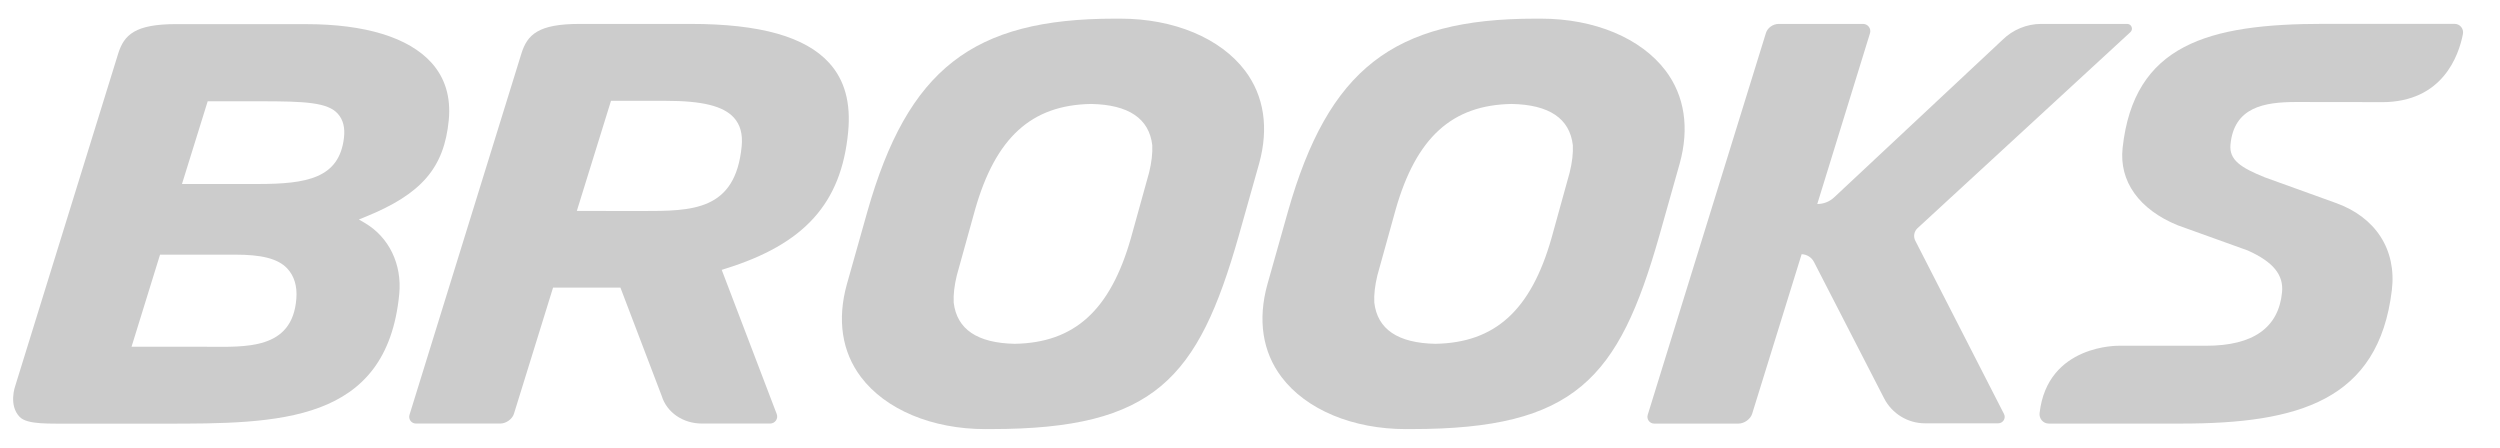
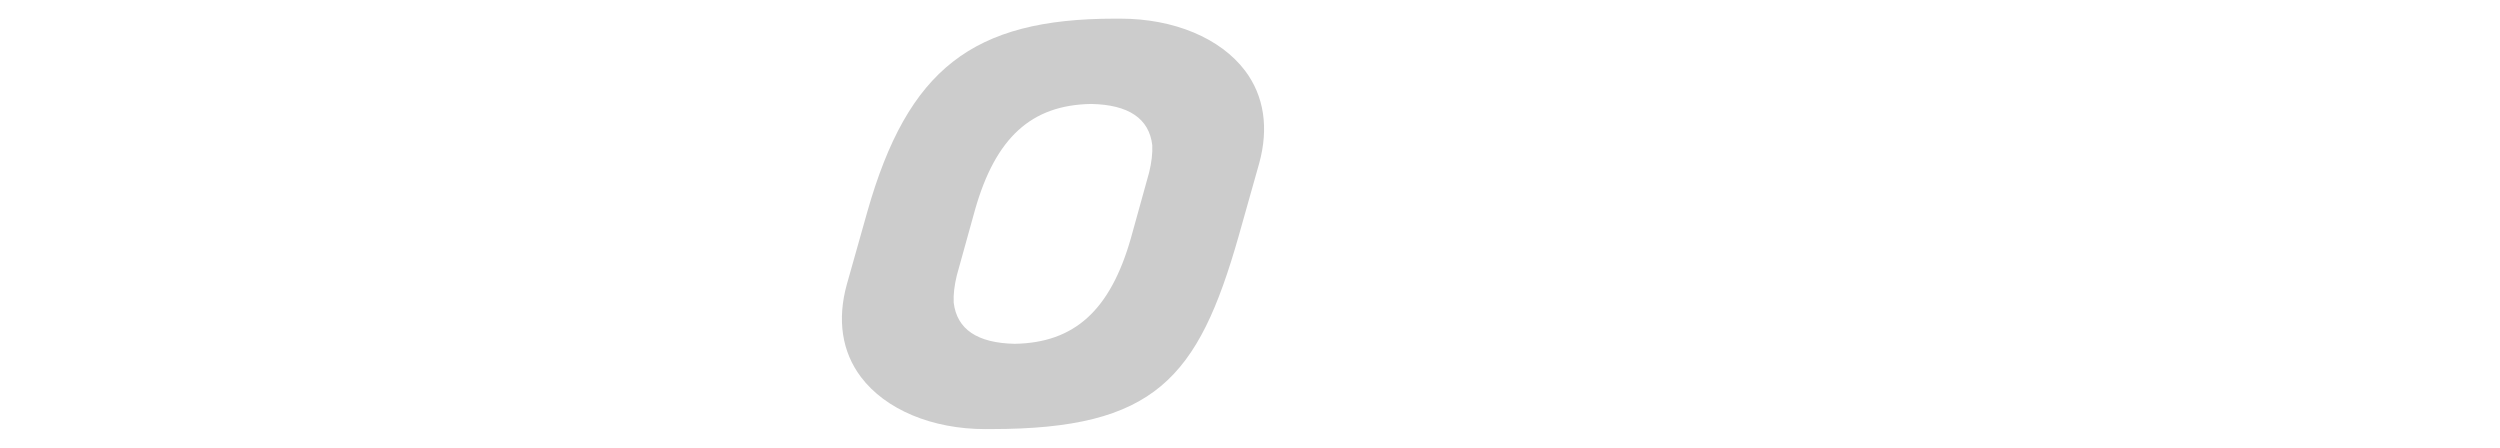
<svg xmlns="http://www.w3.org/2000/svg" width="67" height="12" viewBox="0 0 67 12" fill="none">
-   <path d="M13.973 1.437C14.132 0.928 14.422 0.641 15.533 0.641H18.511C20.371 0.641 21.585 0.984 22.223 1.687C22.64 2.148 22.806 2.755 22.73 3.543C22.547 5.448 21.562 6.542 19.437 7.202L19.342 7.232L20.817 11.098C20.863 11.219 20.771 11.351 20.641 11.351H18.811C18.304 11.351 17.872 11.055 17.735 10.614L16.627 7.707L14.822 7.708L13.774 11.088C13.733 11.229 13.563 11.351 13.411 11.351H11.147C11.025 11.351 10.939 11.234 10.975 11.116L13.973 1.437ZM16.375 2.701L15.459 5.653L17.207 5.655C18.55 5.655 19.709 5.655 19.877 3.919C19.908 3.594 19.84 3.343 19.668 3.153C19.385 2.841 18.822 2.702 17.842 2.702H16.375V2.701Z" fill="#CCCCCC" />
-   <path d="M37.681 11.5C36.252 11.5 35.005 10.979 34.345 10.105C33.834 9.429 33.703 8.569 33.967 7.618L34.518 5.665C35.604 1.852 37.338 0.5 41.144 0.5H41.301C42.73 0.5 43.978 1.021 44.638 1.894C45.149 2.57 45.279 3.431 45.016 4.382L44.465 6.335C43.379 10.146 42.215 11.499 37.839 11.499H37.681V11.5ZM40.51 2.786C38.913 2.814 37.955 3.686 37.404 5.614L36.915 7.375C36.848 7.651 36.82 7.891 36.831 8.108C36.914 8.825 37.465 9.195 38.469 9.214C40.07 9.186 41.028 8.314 41.579 6.386L42.067 4.624C42.134 4.352 42.163 4.106 42.152 3.891C42.069 3.175 41.518 2.805 40.513 2.786H40.51H40.51Z" fill="#CCCCCC" />
-   <path d="M46.594 11.352C46.747 11.352 46.916 11.23 46.958 11.088L48.284 6.812C48.422 6.817 48.55 6.896 48.613 7.018L50.495 10.677C50.707 11.087 51.13 11.345 51.591 11.345H53.552C53.681 11.345 53.766 11.208 53.707 11.094L51.33 6.451C51.272 6.339 51.297 6.202 51.389 6.116L57.095 0.861C57.18 0.783 57.125 0.641 57.009 0.641H54.7C54.316 0.641 53.939 0.798 53.664 1.071L49.153 5.291C49.031 5.405 48.87 5.468 48.703 5.467L50.117 0.887C50.152 0.764 50.059 0.641 49.931 0.641H47.67C47.515 0.641 47.367 0.747 47.326 0.888L44.159 11.118C44.123 11.234 44.21 11.352 44.331 11.352H46.594Z" fill="#CCCCCC" />
-   <path d="M63.835 2.737L61.533 2.734C60.678 2.734 59.873 2.872 59.777 3.872C59.737 4.287 60.054 4.493 60.695 4.752L62.591 5.436C63.666 5.816 64.231 6.69 64.102 7.773C63.747 10.743 61.586 11.352 58.451 11.352H54.908C54.757 11.352 54.644 11.22 54.661 11.07C54.873 9.218 56.796 9.266 56.796 9.266H59.128C60.384 9.266 61.067 8.783 61.159 7.832C61.204 7.365 60.922 7.02 60.243 6.714L58.364 6.038C57.328 5.615 56.788 4.859 56.886 3.963C57.189 1.195 59.173 0.639 62.277 0.639H65.782C65.927 0.639 66.034 0.77 66.006 0.914C65.895 1.483 65.467 2.738 63.836 2.738L63.835 2.737Z" fill="#CCCCCC" />
  <path d="M26.41 11.5C24.981 11.5 23.734 10.979 23.074 10.105C22.563 9.429 22.432 8.569 22.696 7.618L23.247 5.665C24.333 1.852 26.067 0.5 29.873 0.5H30.03C31.459 0.5 32.707 1.021 33.367 1.894C33.878 2.57 34.008 3.431 33.745 4.382L33.194 6.335C32.108 10.146 30.944 11.499 26.568 11.499H26.41V11.5ZM29.239 2.786C27.642 2.814 26.684 3.686 26.133 5.614L25.644 7.375C25.576 7.651 25.549 7.891 25.559 8.108C25.643 8.825 26.194 9.195 27.197 9.214C28.798 9.186 29.756 8.314 30.307 6.386L30.796 4.624C30.863 4.352 30.891 4.106 30.881 3.891C30.797 3.175 30.246 2.805 29.242 2.786H29.239H29.239Z" fill="#CCCCCC" />
-   <path d="M8.201 0.647C9.788 0.647 10.949 1.004 11.56 1.677C11.929 2.085 12.086 2.603 12.027 3.218C11.904 4.498 11.298 5.201 9.793 5.811L9.618 5.882L9.778 5.976C10.424 6.354 10.777 7.083 10.7 7.879C10.365 11.354 7.459 11.354 4.383 11.354H1.898C1.356 11.348 0.737 11.388 0.529 11.175C0.222 10.861 0.407 10.347 0.407 10.347L3.166 1.441C3.325 0.932 3.616 0.646 4.726 0.646L8.201 0.647H8.201ZM5.548 9.294C6.58 9.294 7.835 9.383 7.942 8.007C7.969 7.672 7.887 7.399 7.7 7.197C7.441 6.917 6.967 6.825 6.317 6.825H4.289L3.525 9.293H5.549L5.548 9.294ZM4.877 4.931H6.91C8.219 4.931 9.09 4.779 9.218 3.695C9.25 3.421 9.197 3.21 9.055 3.05C8.783 2.743 8.174 2.714 6.975 2.714L5.566 2.714L4.877 4.931Z" fill="#CCCCCC" />
</svg>